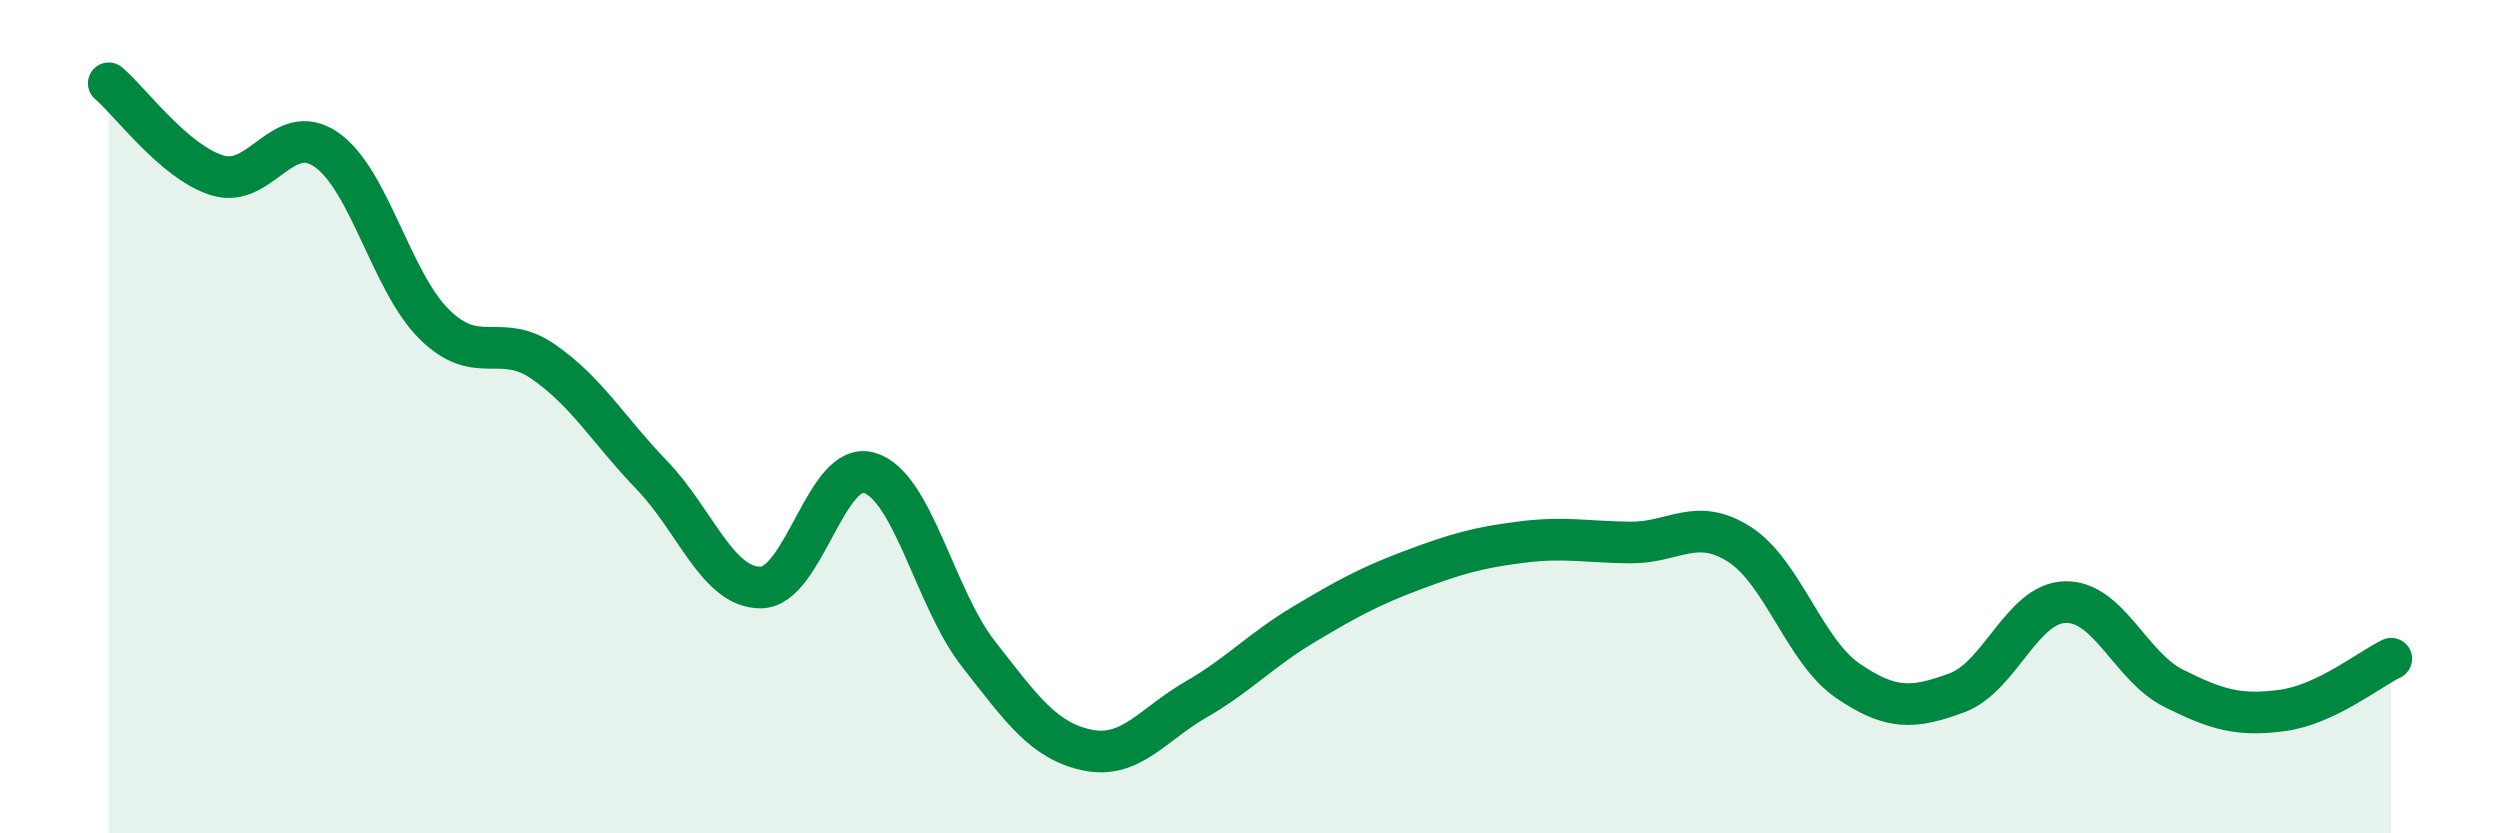
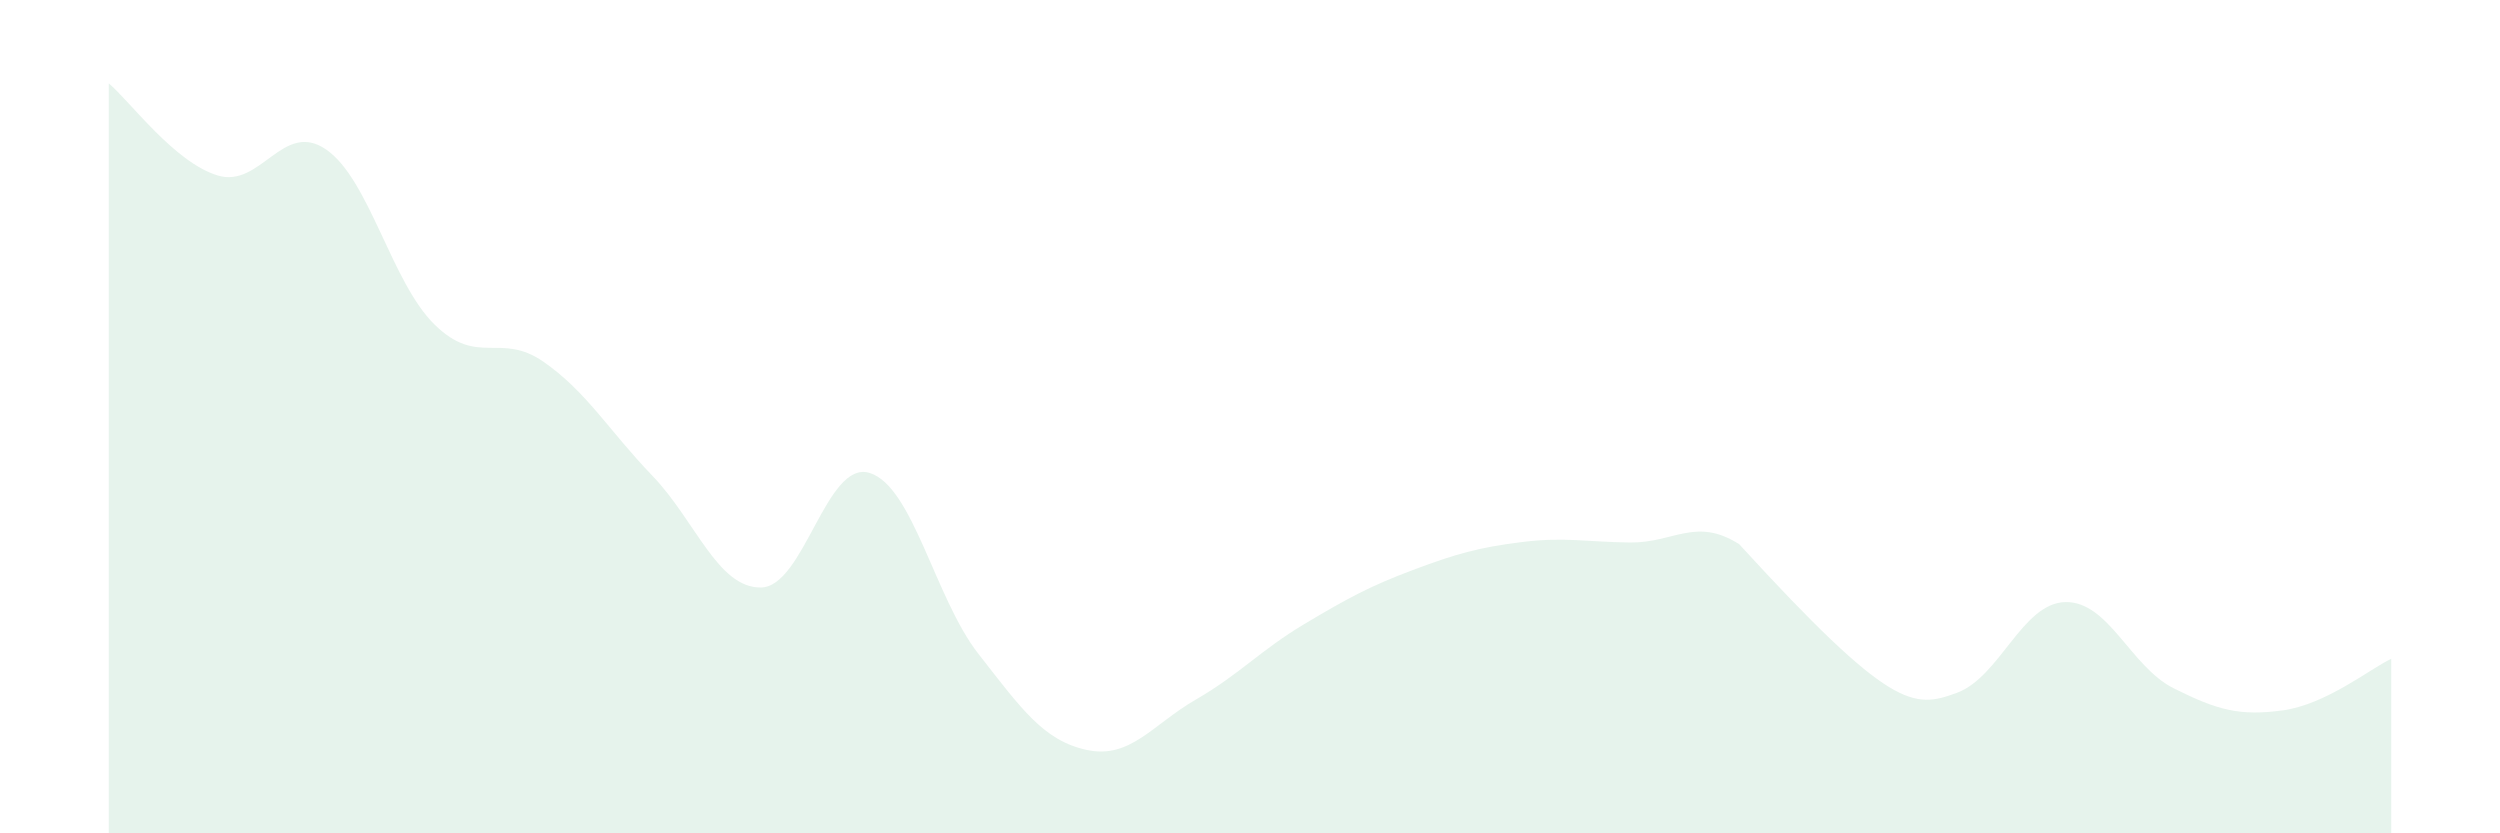
<svg xmlns="http://www.w3.org/2000/svg" width="60" height="20" viewBox="0 0 60 20">
-   <path d="M 2.61,2 C 3.13,2.44 4.18,3.89 5.22,4.21 C 6.26,4.53 6.79,2.87 7.83,3.59 C 8.87,4.31 9.39,6.77 10.43,7.79 C 11.47,8.81 12,7.96 13.04,8.68 C 14.08,9.4 14.61,10.33 15.65,11.41 C 16.69,12.49 17.22,14.11 18.26,14.1 C 19.3,14.09 19.83,11.03 20.87,11.35 C 21.91,11.67 22.44,14.36 23.48,15.69 C 24.52,17.02 25.05,17.78 26.09,18 C 27.13,18.22 27.66,17.39 28.7,16.79 C 29.74,16.19 30.26,15.6 31.3,14.98 C 32.34,14.36 32.87,14.07 33.91,13.68 C 34.95,13.29 35.48,13.14 36.52,13.01 C 37.56,12.88 38.09,13.01 39.13,13.02 C 40.17,13.03 40.7,12.4 41.74,13.06 C 42.78,13.72 43.31,15.63 44.35,16.34 C 45.39,17.05 45.92,17.01 46.96,16.63 C 48,16.25 48.53,14.47 49.57,14.45 C 50.61,14.43 51.13,16 52.17,16.52 C 53.21,17.04 53.74,17.19 54.78,17.05 C 55.82,16.91 56.87,16.06 57.39,15.81L57.39 20L2.61 20Z" fill="#008740" opacity="0.1" stroke-linecap="round" stroke-linejoin="round" />
-   <path d="M 2.61,2 C 3.13,2.44 4.18,3.89 5.22,4.21 C 6.26,4.53 6.79,2.87 7.83,3.59 C 8.87,4.31 9.39,6.77 10.43,7.79 C 11.47,8.81 12,7.96 13.04,8.68 C 14.08,9.4 14.61,10.33 15.65,11.41 C 16.69,12.49 17.22,14.11 18.26,14.1 C 19.3,14.09 19.83,11.03 20.87,11.35 C 21.91,11.67 22.44,14.36 23.48,15.69 C 24.52,17.02 25.05,17.78 26.09,18 C 27.13,18.22 27.66,17.39 28.7,16.79 C 29.74,16.19 30.26,15.6 31.3,14.98 C 32.34,14.36 32.87,14.07 33.91,13.68 C 34.95,13.29 35.48,13.14 36.52,13.01 C 37.56,12.88 38.09,13.01 39.13,13.02 C 40.17,13.03 40.7,12.4 41.74,13.06 C 42.78,13.72 43.31,15.63 44.35,16.34 C 45.39,17.05 45.92,17.01 46.96,16.63 C 48,16.25 48.53,14.47 49.57,14.45 C 50.61,14.43 51.13,16 52.17,16.52 C 53.21,17.04 53.74,17.19 54.78,17.05 C 55.82,16.91 56.87,16.06 57.39,15.81" stroke="#008740" stroke-width="1" fill="none" stroke-linecap="round" stroke-linejoin="round" />
+   <path d="M 2.61,2 C 3.13,2.44 4.18,3.89 5.22,4.21 C 6.26,4.53 6.79,2.87 7.83,3.59 C 8.87,4.31 9.39,6.77 10.43,7.79 C 11.47,8.81 12,7.96 13.04,8.68 C 14.08,9.4 14.61,10.33 15.65,11.41 C 16.69,12.49 17.22,14.11 18.26,14.1 C 19.3,14.09 19.83,11.03 20.87,11.35 C 21.91,11.67 22.44,14.36 23.48,15.69 C 24.52,17.02 25.05,17.78 26.09,18 C 27.13,18.22 27.66,17.39 28.7,16.79 C 29.74,16.19 30.26,15.6 31.3,14.98 C 32.34,14.36 32.87,14.07 33.91,13.68 C 34.95,13.29 35.48,13.14 36.52,13.01 C 37.56,12.88 38.09,13.01 39.13,13.02 C 40.17,13.03 40.7,12.4 41.74,13.06 C 45.39,17.05 45.92,17.01 46.96,16.63 C 48,16.25 48.53,14.47 49.57,14.45 C 50.61,14.43 51.13,16 52.17,16.52 C 53.21,17.04 53.74,17.19 54.78,17.05 C 55.82,16.91 56.87,16.06 57.39,15.81L57.39 20L2.61 20Z" fill="#008740" opacity="0.1" stroke-linecap="round" stroke-linejoin="round" />
</svg>